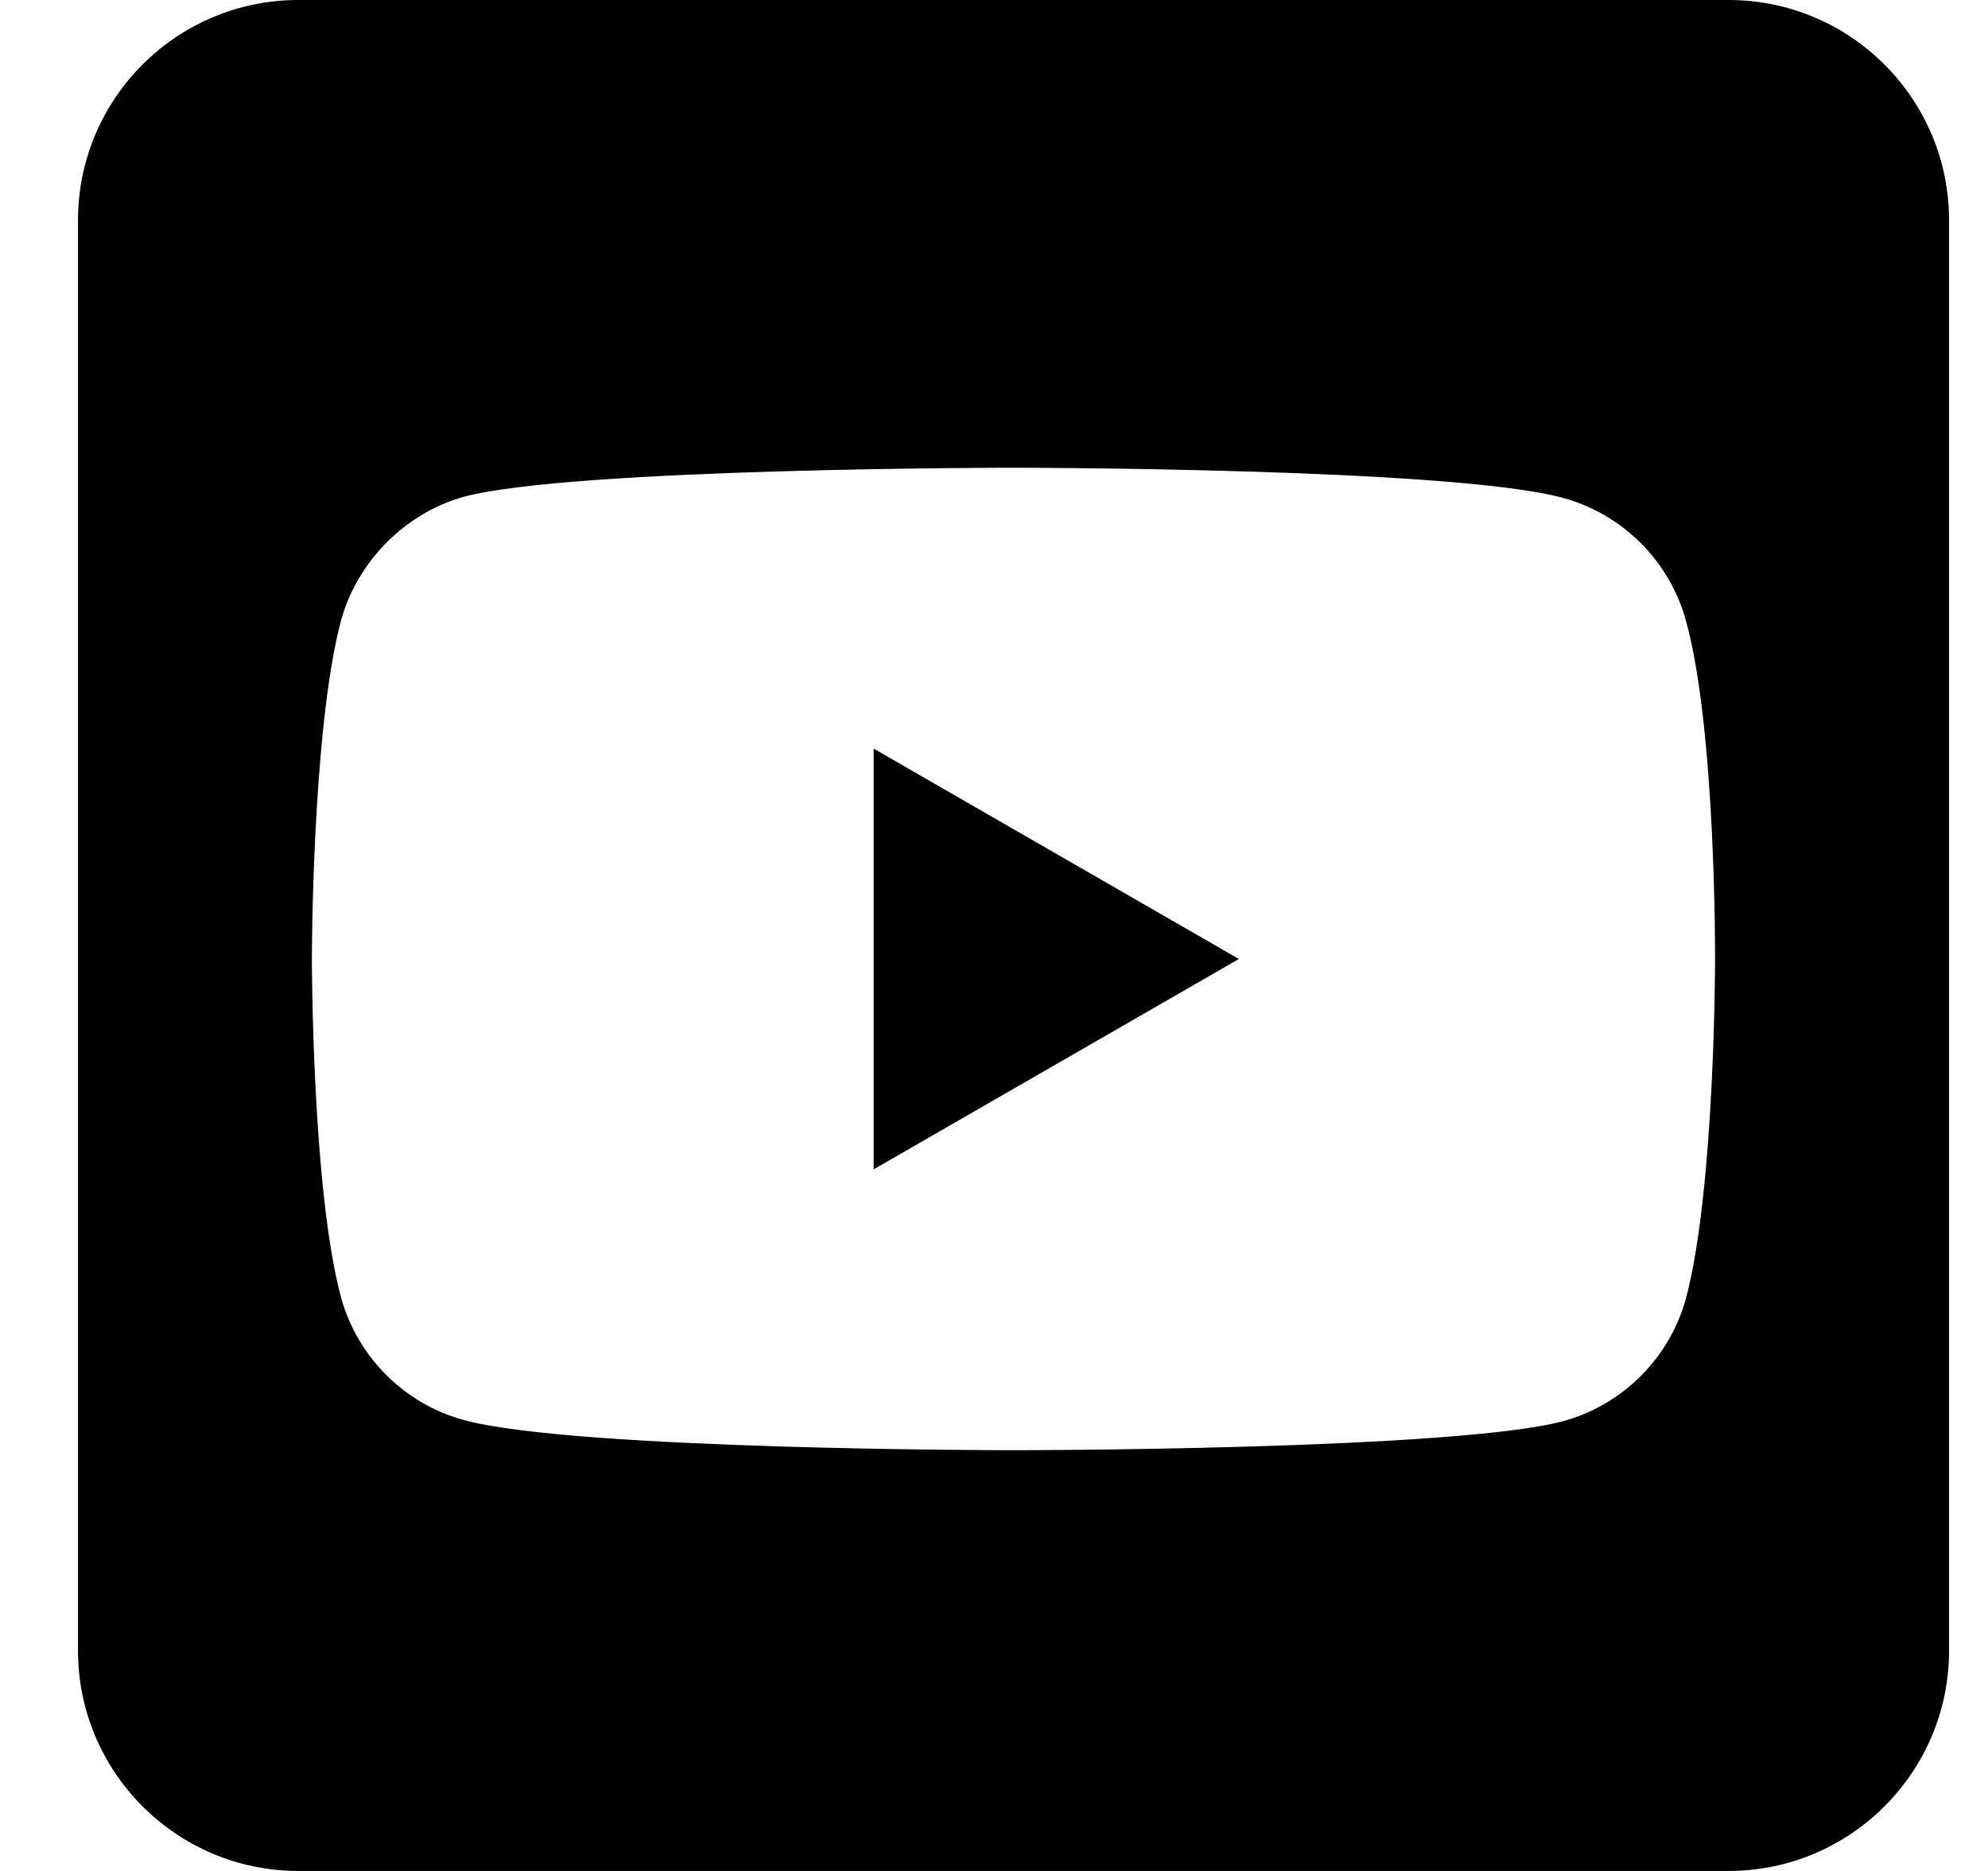
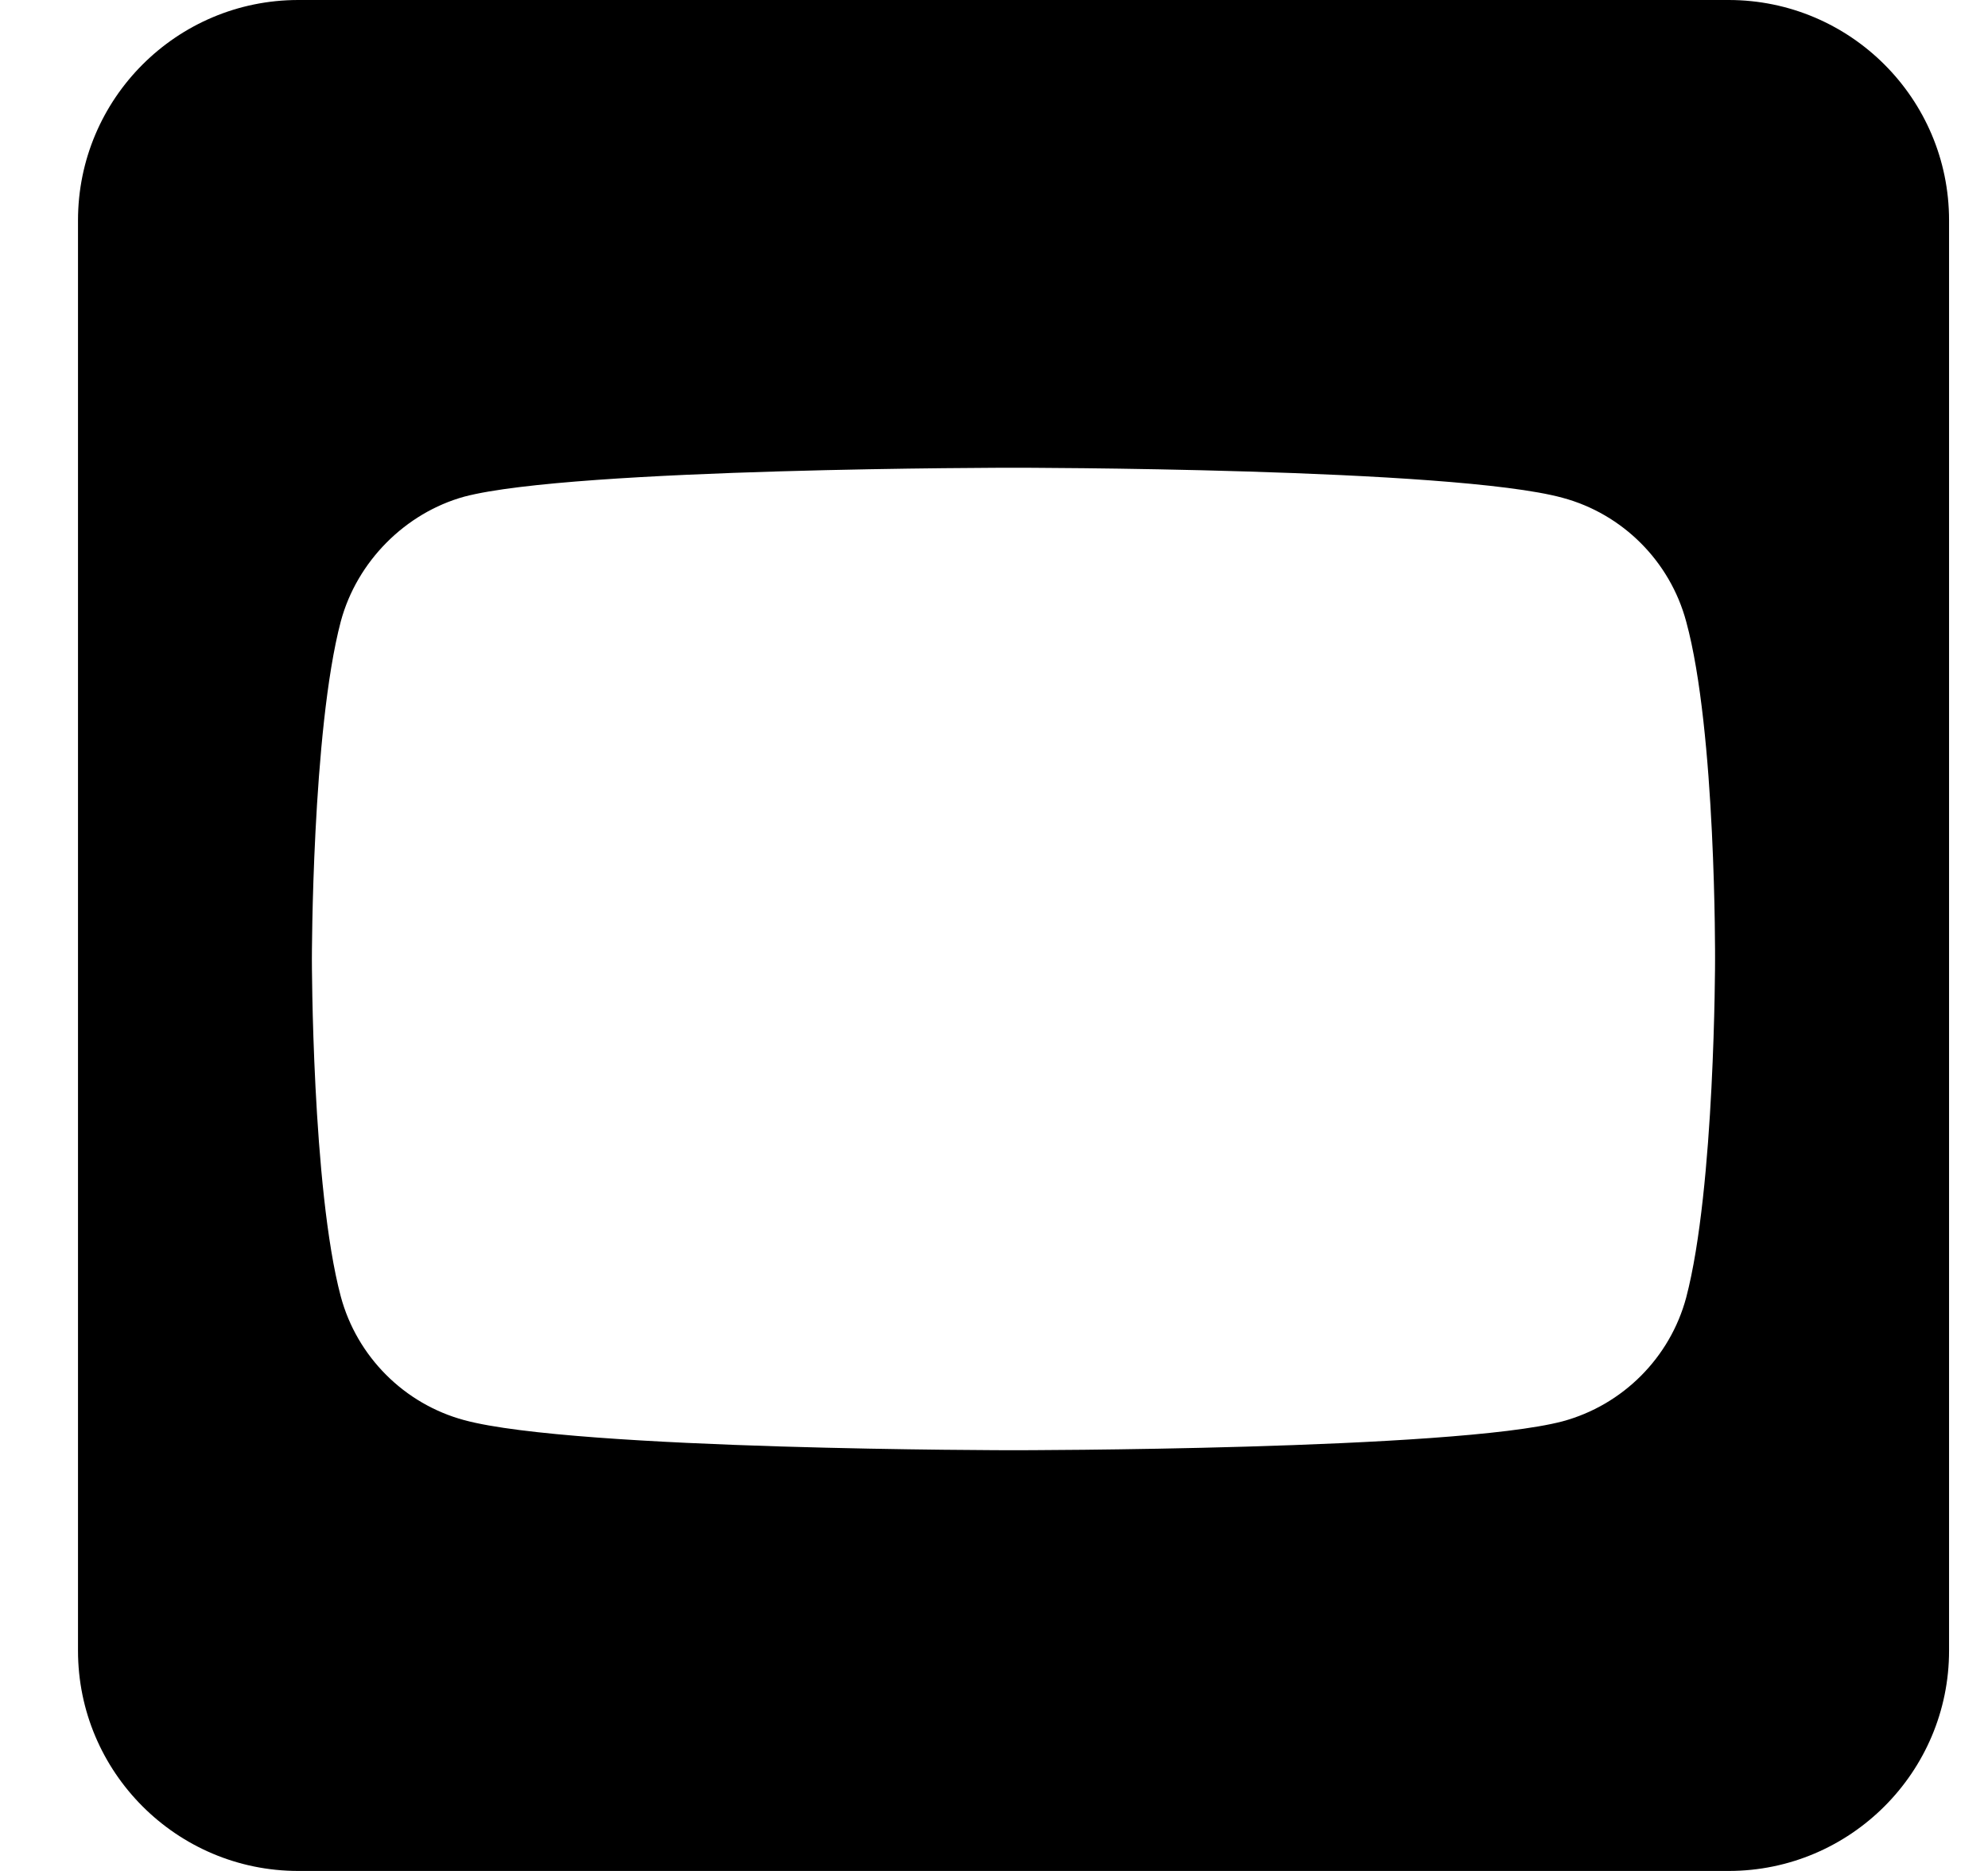
<svg xmlns="http://www.w3.org/2000/svg" width="17" height="16" viewBox="0 0 17 16" fill="none">
  <g id="youtube">
    <path id="Subtract" fill-rule="evenodd" clip-rule="evenodd" d="M2.551 16H14.782C15.822 16 16.667 15.155 16.667 14.116V1.884C16.667 0.844 15.822 0 14.782 0H2.551C1.511 0 0.667 0.844 0.667 1.884V14.116C0.667 15.155 1.511 16 2.551 16ZM13.362 4.257C13.876 4.395 14.281 4.801 14.419 5.315C14.676 6.254 14.666 8.211 14.666 8.211C14.666 8.211 14.666 10.158 14.419 11.097C14.281 11.611 13.876 12.016 13.362 12.155C12.423 12.402 8.667 12.402 8.667 12.402C8.667 12.402 4.92 12.402 3.971 12.145C3.457 12.007 3.052 11.601 2.914 11.087C2.667 10.158 2.667 8.201 2.667 8.201C2.667 8.201 2.667 6.254 2.914 5.315C3.052 4.801 3.467 4.386 3.971 4.247C4.91 4 8.667 4 8.667 4C8.667 4 12.423 4 13.362 4.257Z" fill="black" />
-     <path id="Vector" d="M7.471 10L10.594 8.201L7.471 6.402V10Z" fill="black" />
  </g>
</svg>